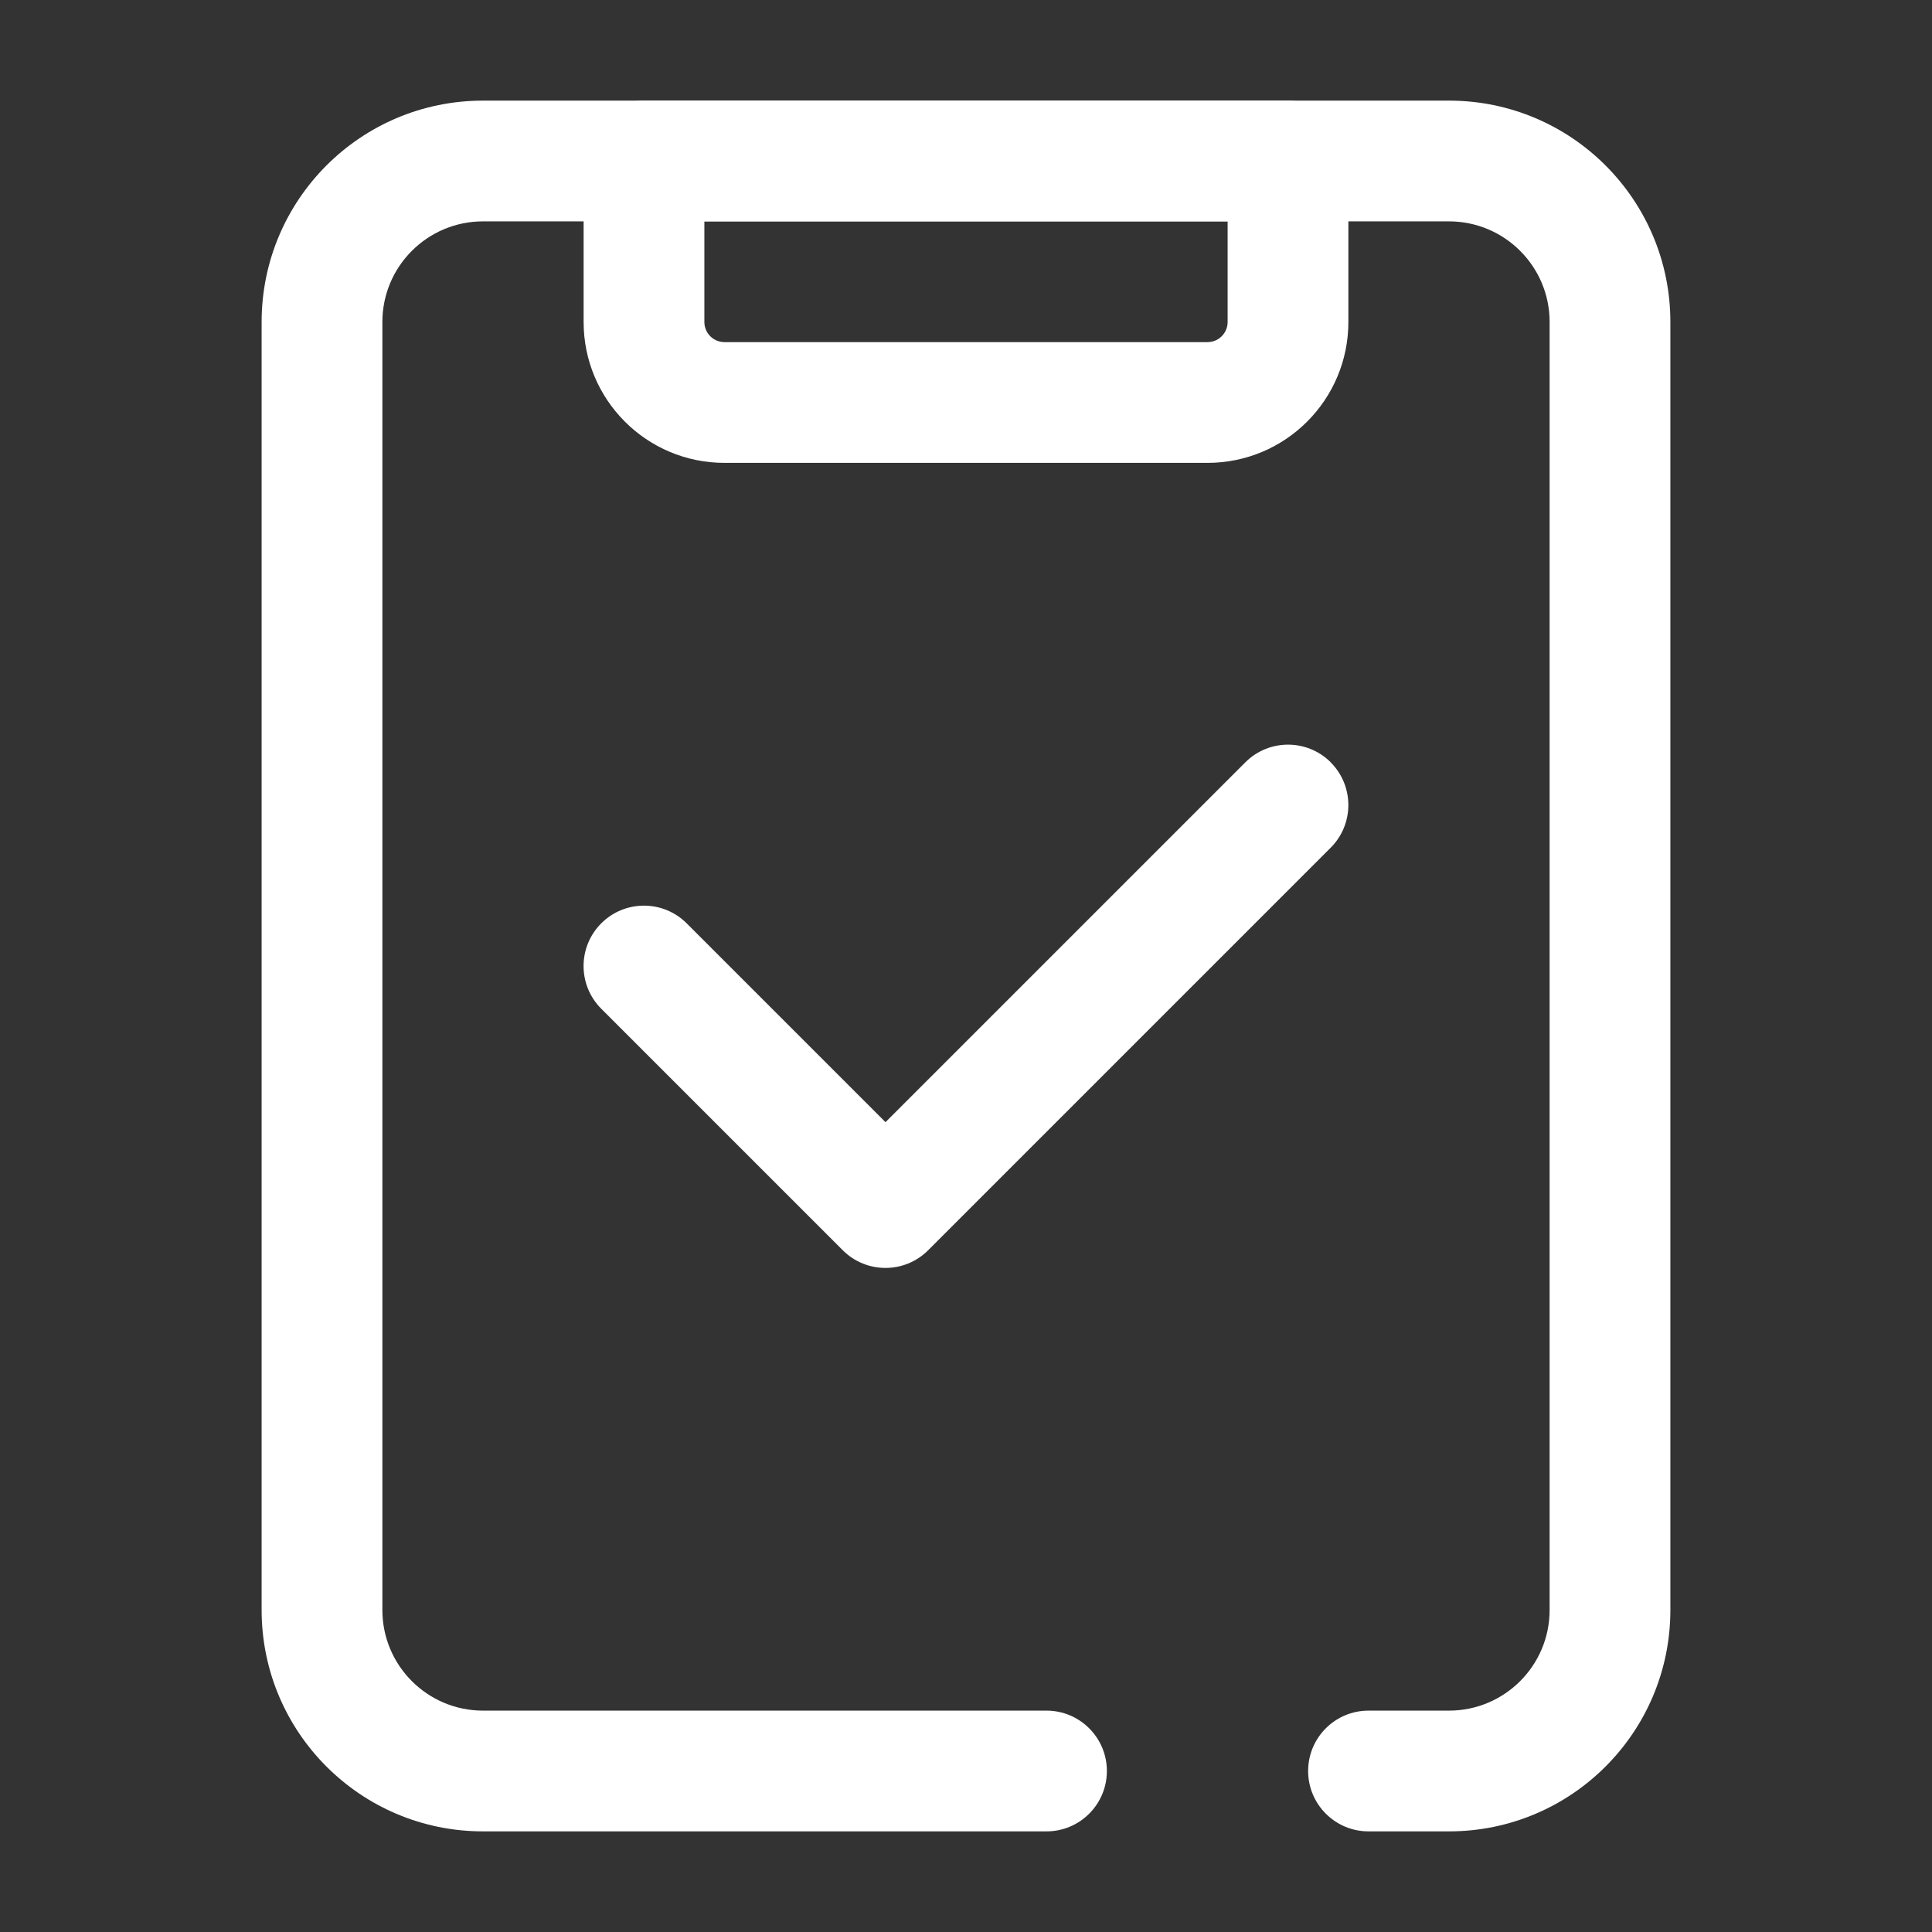
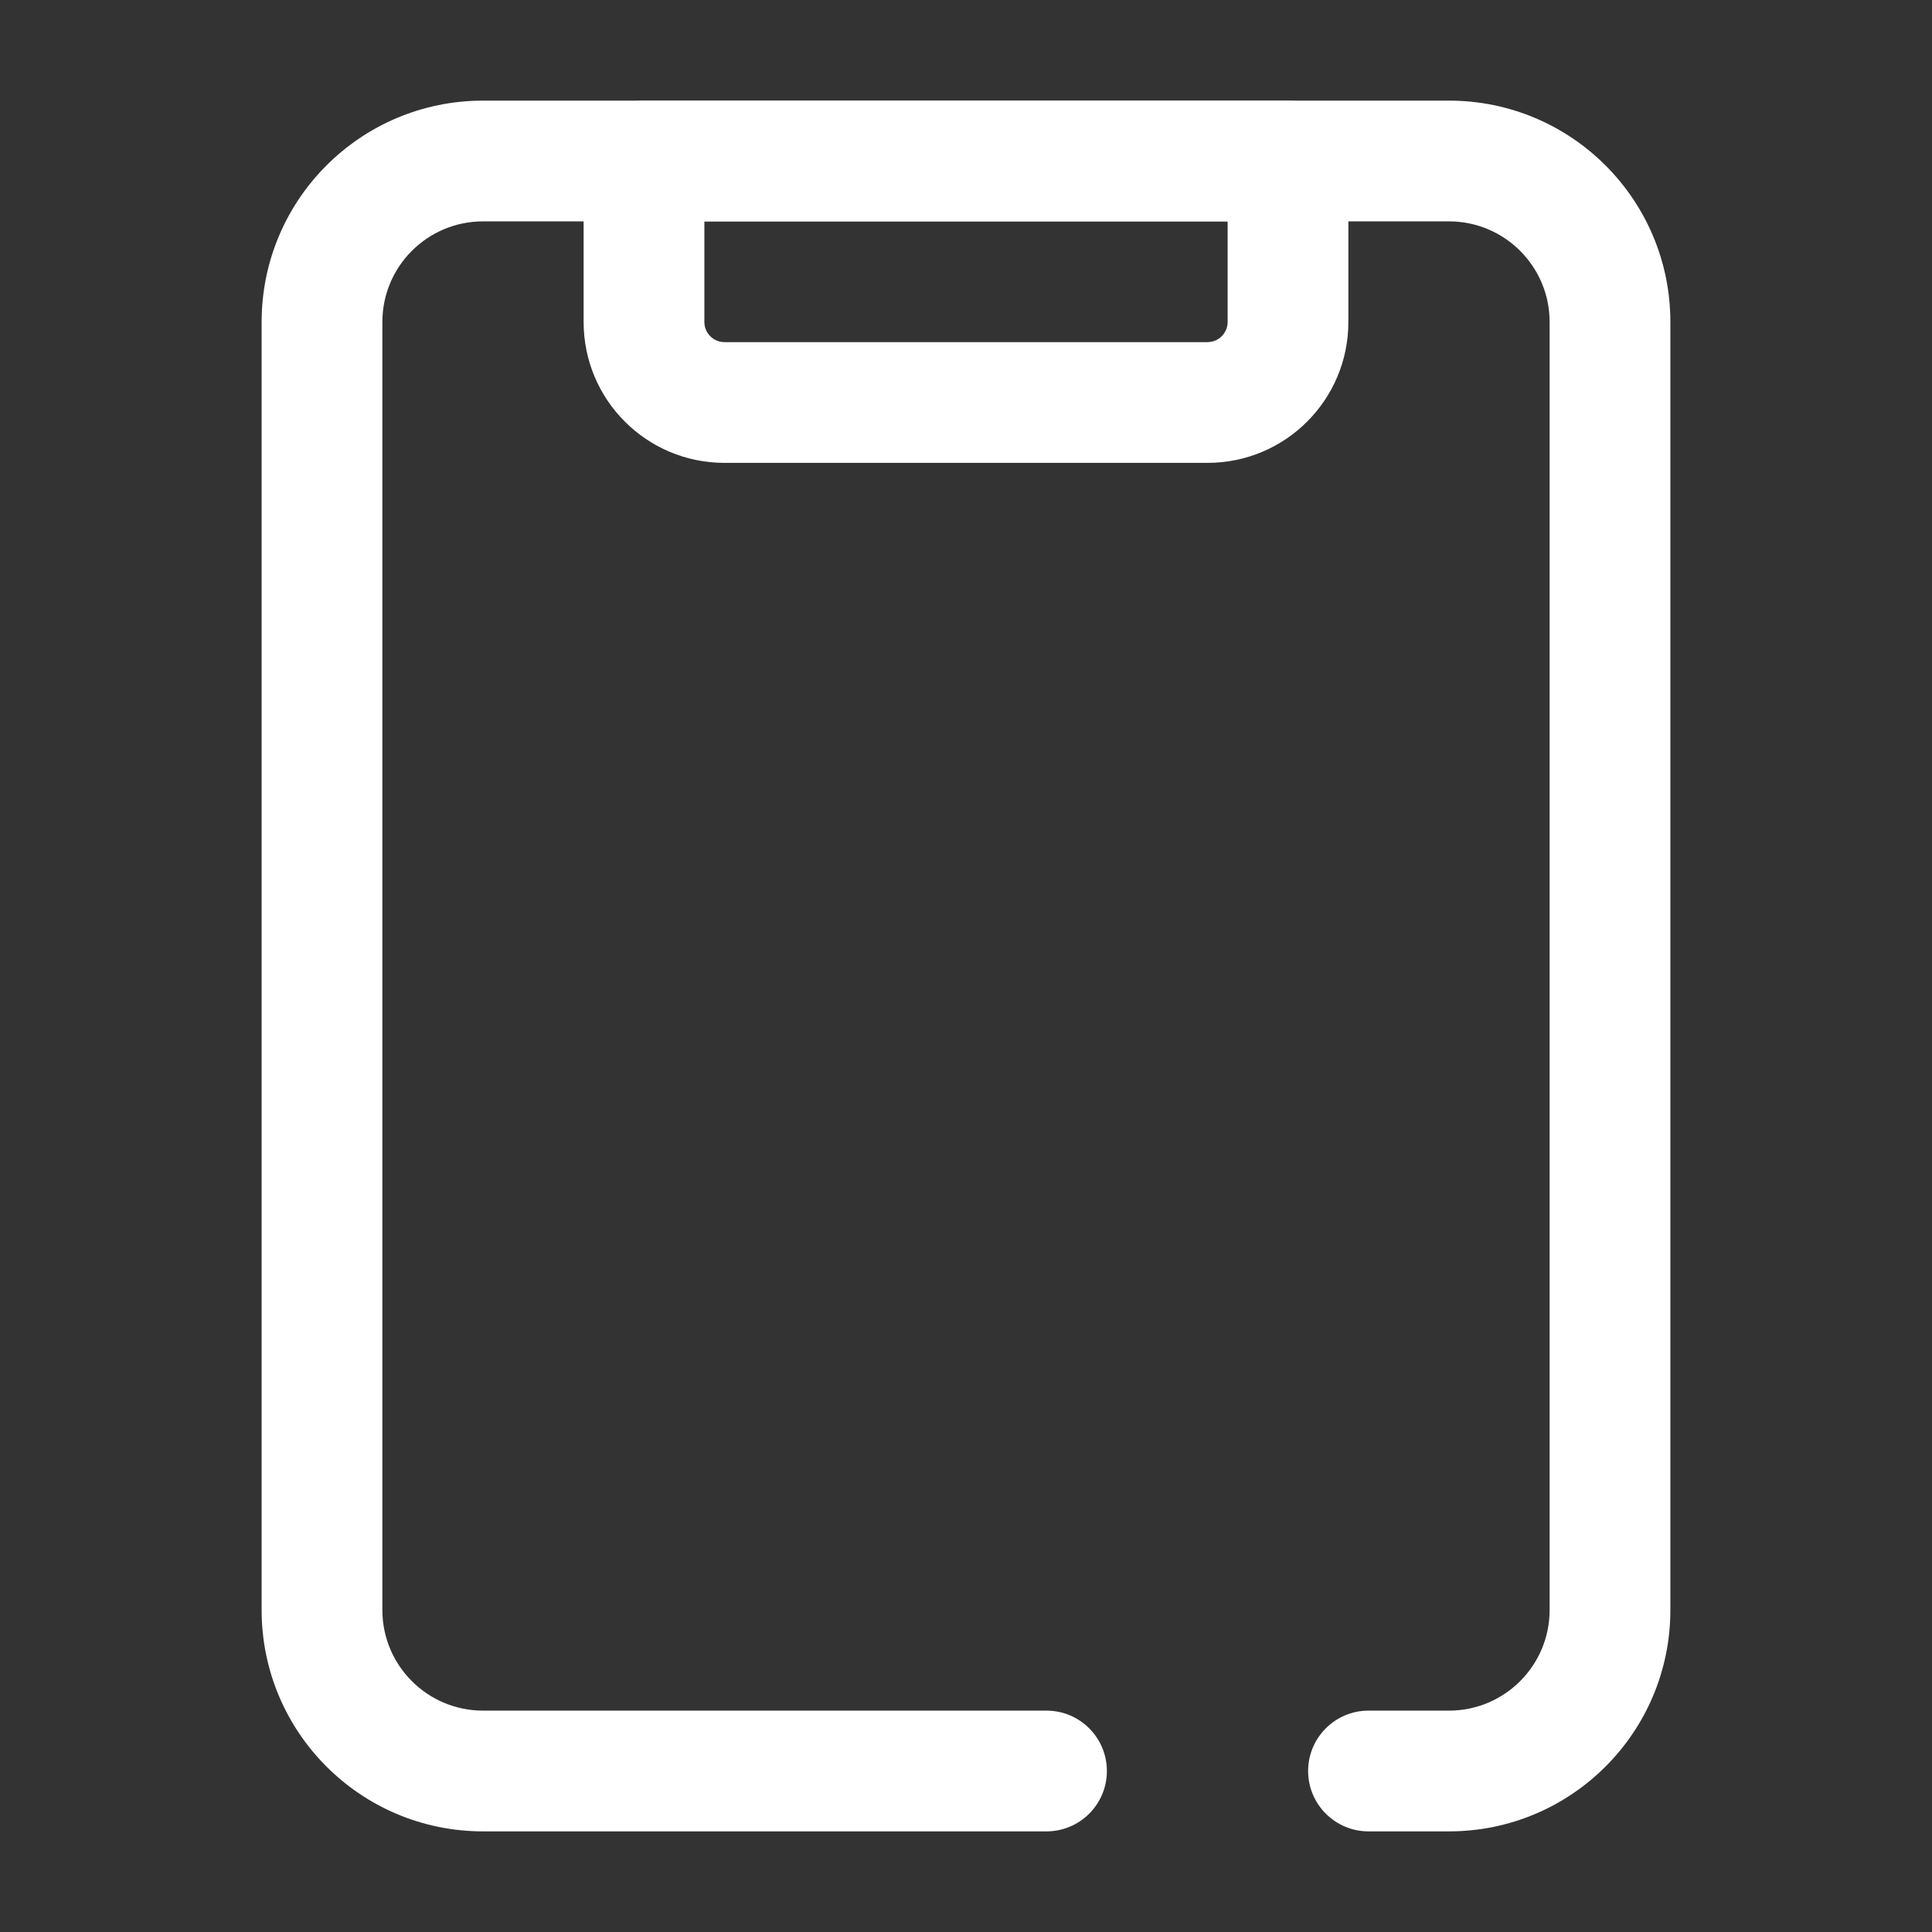
<svg xmlns="http://www.w3.org/2000/svg" fill="none" height="300" viewBox="0 0 24 24" width="300" version="1.1">
  <rect x="0" y="0" width="24" height="24" fill="#333333" stroke="none" />
  <g width="100%" height="100%" transform="matrix(1,0,0,1,0,0)">
    <g clip-rule="evenodd" fill="#000" fill-rule="evenodd">
      <path d="m7.25 2c0-.414.336-.75.75-.75h8c.414 0 .75.336.75.75v2c0 .967-.783 1.75-1.75 1.75h-6c-.967 0-1.75-.783-1.75-1.75zm1.5.75v1.25c0 .138.112.25.25.25h6c.138 0 .25-.112.25-.25v-1.25z" fill="#ffffff" fill-opacity="1" data-original-color="#000000ff" stroke="none" stroke-opacity="1" />
      <path d="m6 2.75c-.69 0-1.25.56-1.25 1.25v16c0 .69.56 1.25 1.25 1.25h7c.414 0 .75.336.75.75s-.336.75-.75.75h-7c-1.519 0-2.75-1.231-2.75-2.75v-16c0-1.519 1.231-2.75 2.75-2.75h12c1.519 0 2.75 1.231 2.75 2.75v16c0 1.519-1.231 2.75-2.75 2.75h-1c-.414 0-.75-.336-.75-.75s.336-.75.75-.75h1c.69 0 1.25-.56 1.25-1.25v-16c0-.69-.56-1.25-1.25-1.25z" fill="#ffffff" fill-opacity="1" data-original-color="#000000ff" stroke="none" stroke-opacity="1" />
-       <path d="m16.53 9.47c.293.293.293.768 0 1.061l-5 5c-.293.293-.768.293-1.061 0l-3-3c-.293-.293-.293-.768 0-1.061s.768-.293 1.061 0l2.47 2.47 4.47-4.47c.293-.293.768-.293 1.061 0z" fill="#ffffff" fill-opacity="1" data-original-color="#000000ff" stroke="none" stroke-opacity="1" />
    </g>
  </g>
</svg>